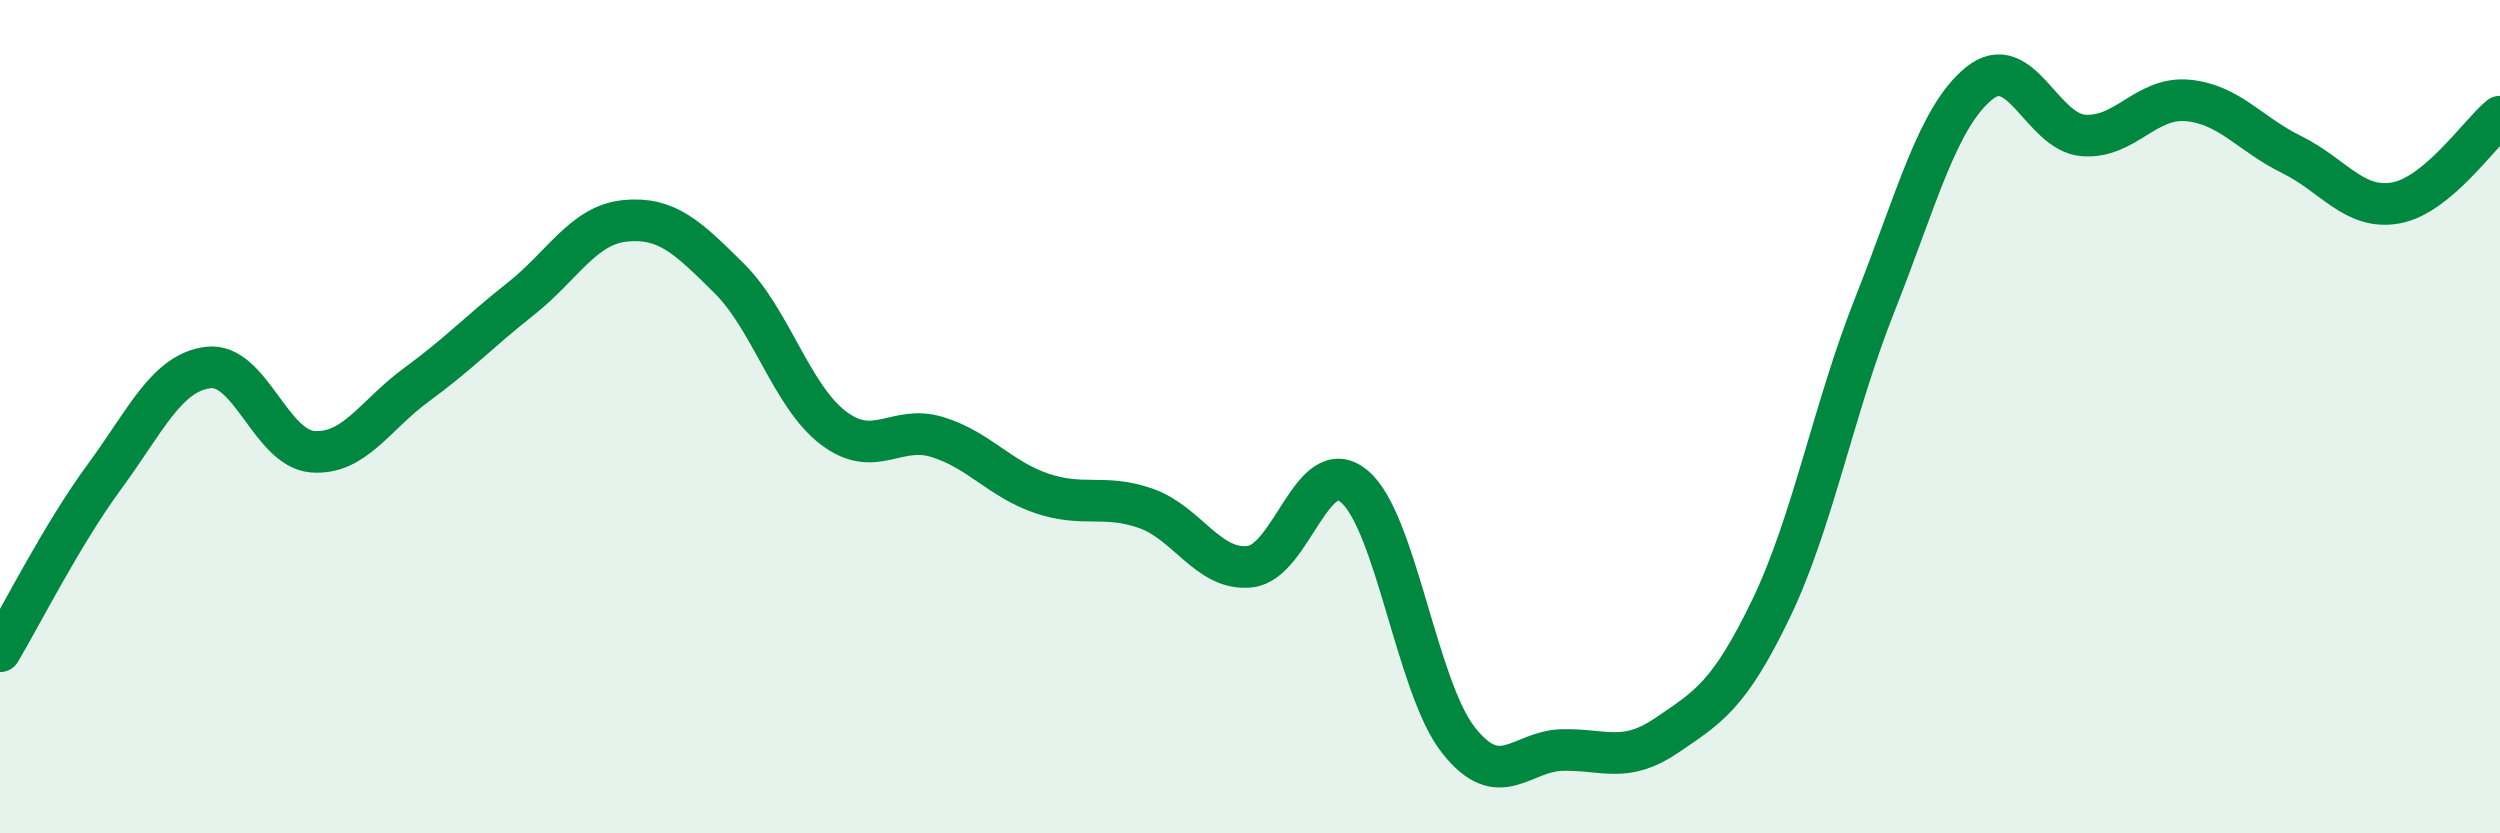
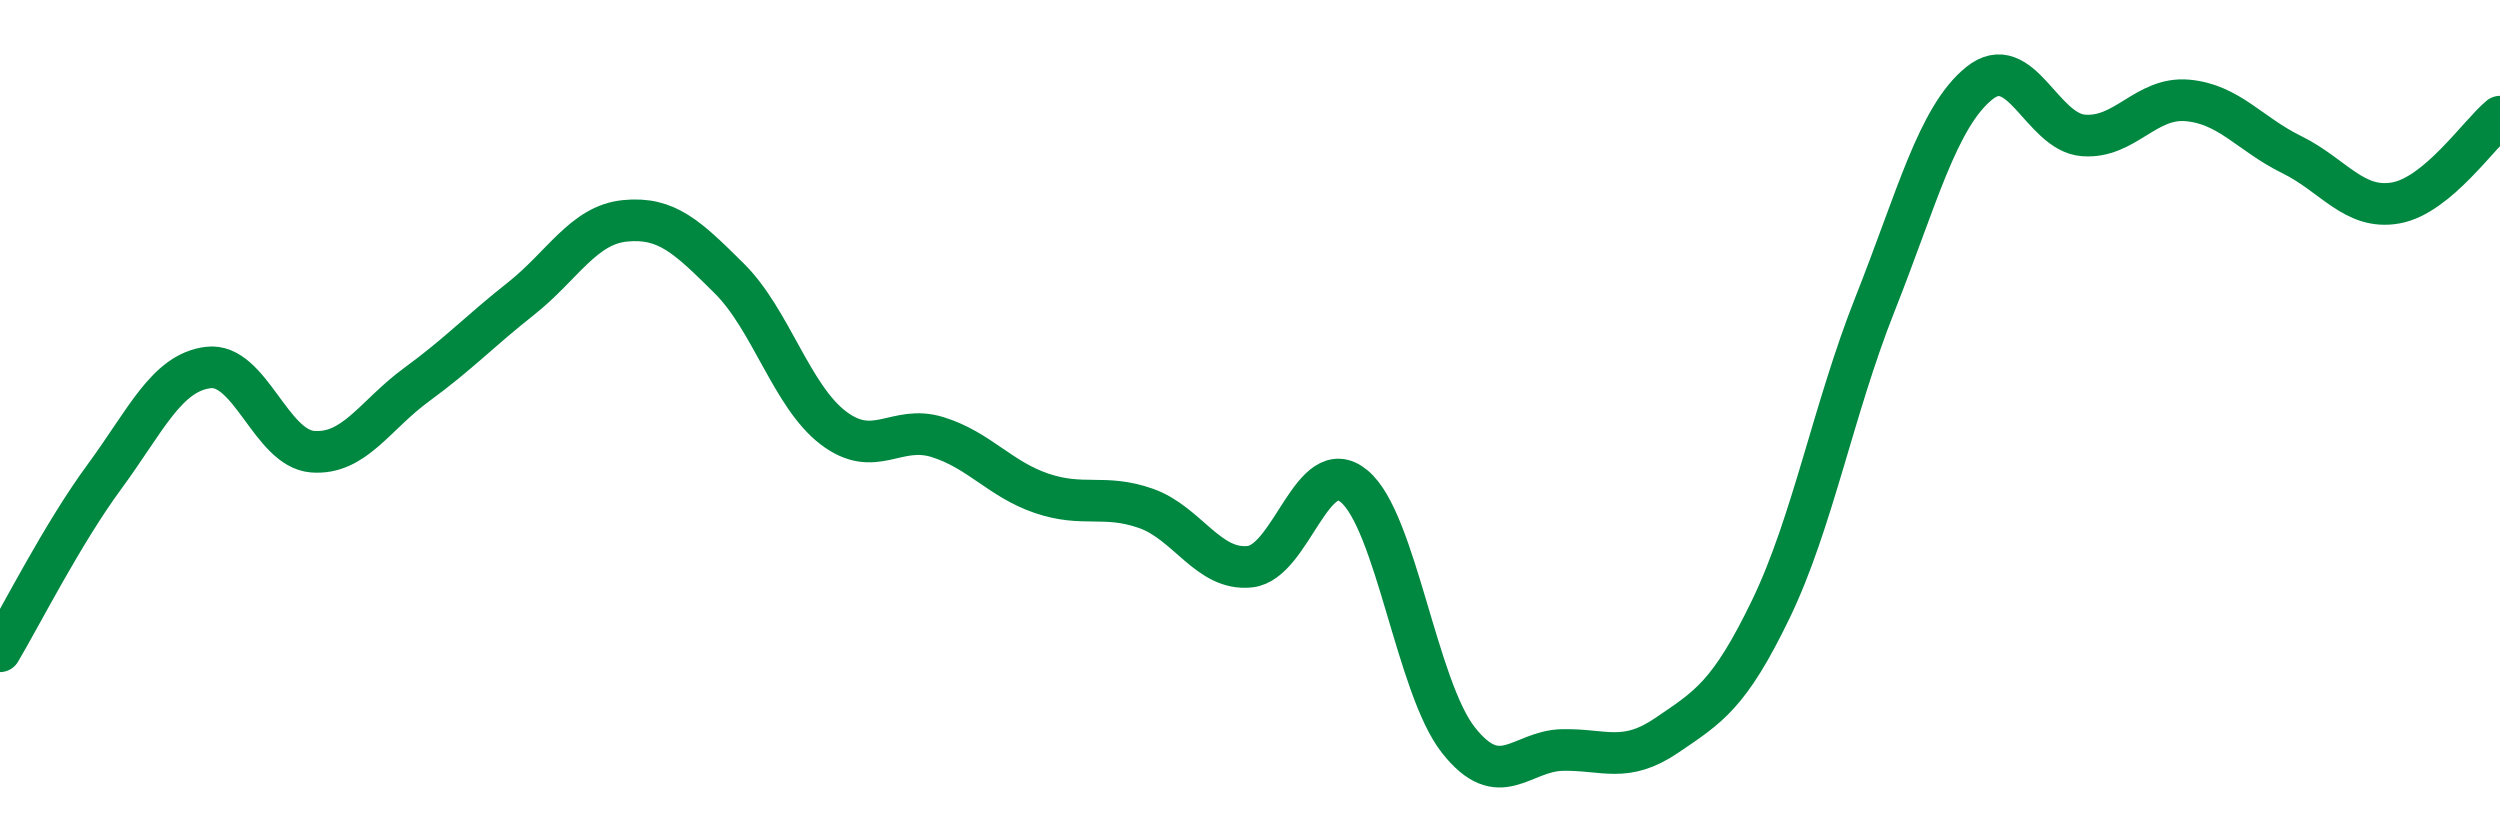
<svg xmlns="http://www.w3.org/2000/svg" width="60" height="20" viewBox="0 0 60 20">
-   <path d="M 0,15.63 C 0.5,14.79 1.5,12.81 2.5,11.45 C 3.5,10.09 4,8.94 5,8.82 C 6,8.7 6.5,10.76 7.5,10.84 C 8.5,10.92 9,9.96 10,9.23 C 11,8.5 11.5,7.96 12.5,7.17 C 13.5,6.38 14,5.4 15,5.3 C 16,5.2 16.5,5.69 17.5,6.68 C 18.5,7.67 19,9.51 20,10.27 C 21,11.03 21.5,10.18 22.5,10.49 C 23.5,10.8 24,11.5 25,11.84 C 26,12.18 26.5,11.85 27.5,12.2 C 28.5,12.55 29,13.71 30,13.6 C 31,13.49 31.5,10.84 32.5,11.67 C 33.5,12.5 34,16.49 35,17.76 C 36,19.03 36.5,18.02 37.5,18 C 38.5,17.98 39,18.33 40,17.65 C 41,16.97 41.5,16.69 42.5,14.62 C 43.5,12.55 44,9.82 45,7.3 C 46,4.78 46.5,2.81 47.5,2 C 48.5,1.19 49,3.17 50,3.25 C 51,3.33 51.5,2.32 52.5,2.41 C 53.5,2.5 54,3.22 55,3.71 C 56,4.2 56.5,5.05 57.5,4.87 C 58.5,4.69 59.5,3.21 60,2.8L60 20L0 20Z" fill="#008740" opacity="0.1" stroke-linecap="round" stroke-linejoin="round" />
  <path d="M 0,15.63 C 0.5,14.79 1.5,12.81 2.5,11.45 C 3.5,10.09 4,8.94 5,8.82 C 6,8.7 6.5,10.76 7.5,10.84 C 8.5,10.92 9,9.96 10,9.23 C 11,8.5 11.5,7.96 12.5,7.17 C 13.5,6.38 14,5.4 15,5.3 C 16,5.2 16.5,5.69 17.5,6.68 C 18.5,7.67 19,9.51 20,10.27 C 21,11.03 21.5,10.18 22.5,10.49 C 23.5,10.8 24,11.5 25,11.84 C 26,12.18 26.5,11.85 27.5,12.2 C 28.5,12.55 29,13.71 30,13.6 C 31,13.49 31.5,10.84 32.5,11.67 C 33.5,12.5 34,16.49 35,17.76 C 36,19.03 36.5,18.02 37.5,18 C 38.5,17.98 39,18.33 40,17.65 C 41,16.97 41.5,16.69 42.5,14.62 C 43.5,12.55 44,9.82 45,7.3 C 46,4.78 46.5,2.81 47.5,2 C 48.5,1.19 49,3.17 50,3.25 C 51,3.33 51.5,2.32 52.5,2.41 C 53.5,2.5 54,3.22 55,3.71 C 56,4.2 56.5,5.05 57.5,4.87 C 58.5,4.69 59.5,3.21 60,2.8" stroke="#008740" stroke-width="1" fill="none" stroke-linecap="round" stroke-linejoin="round" />
</svg>